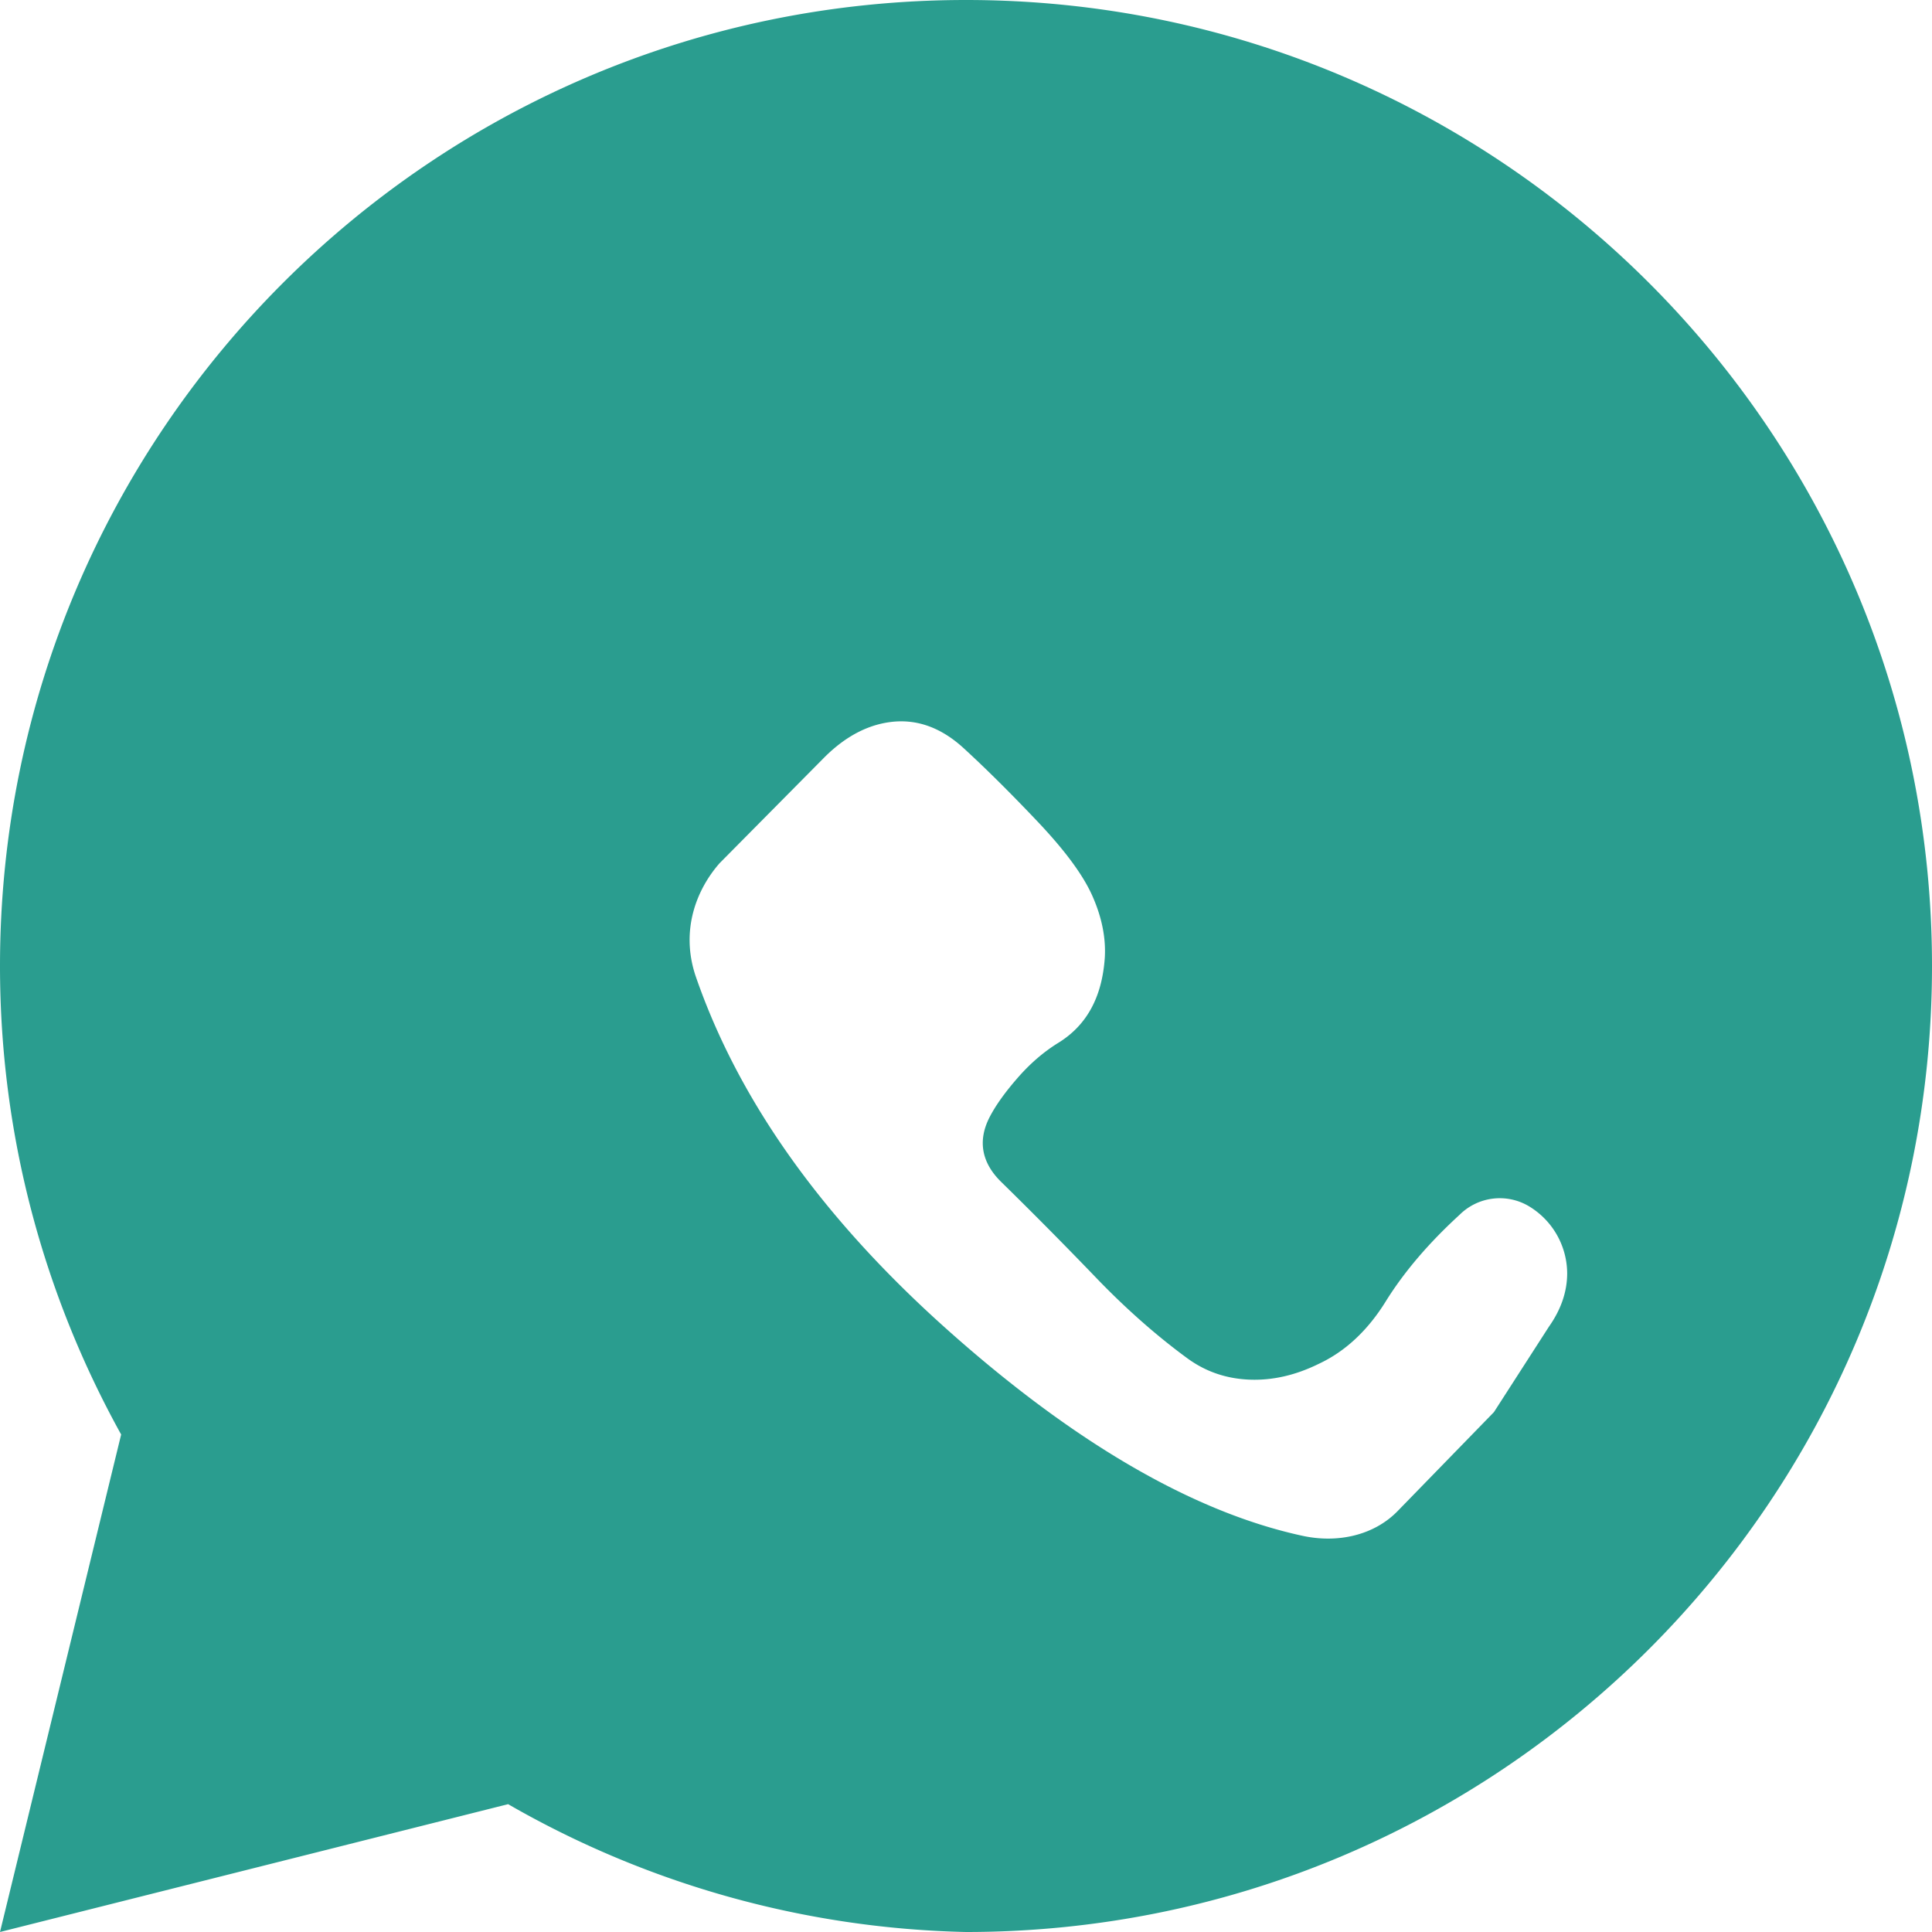
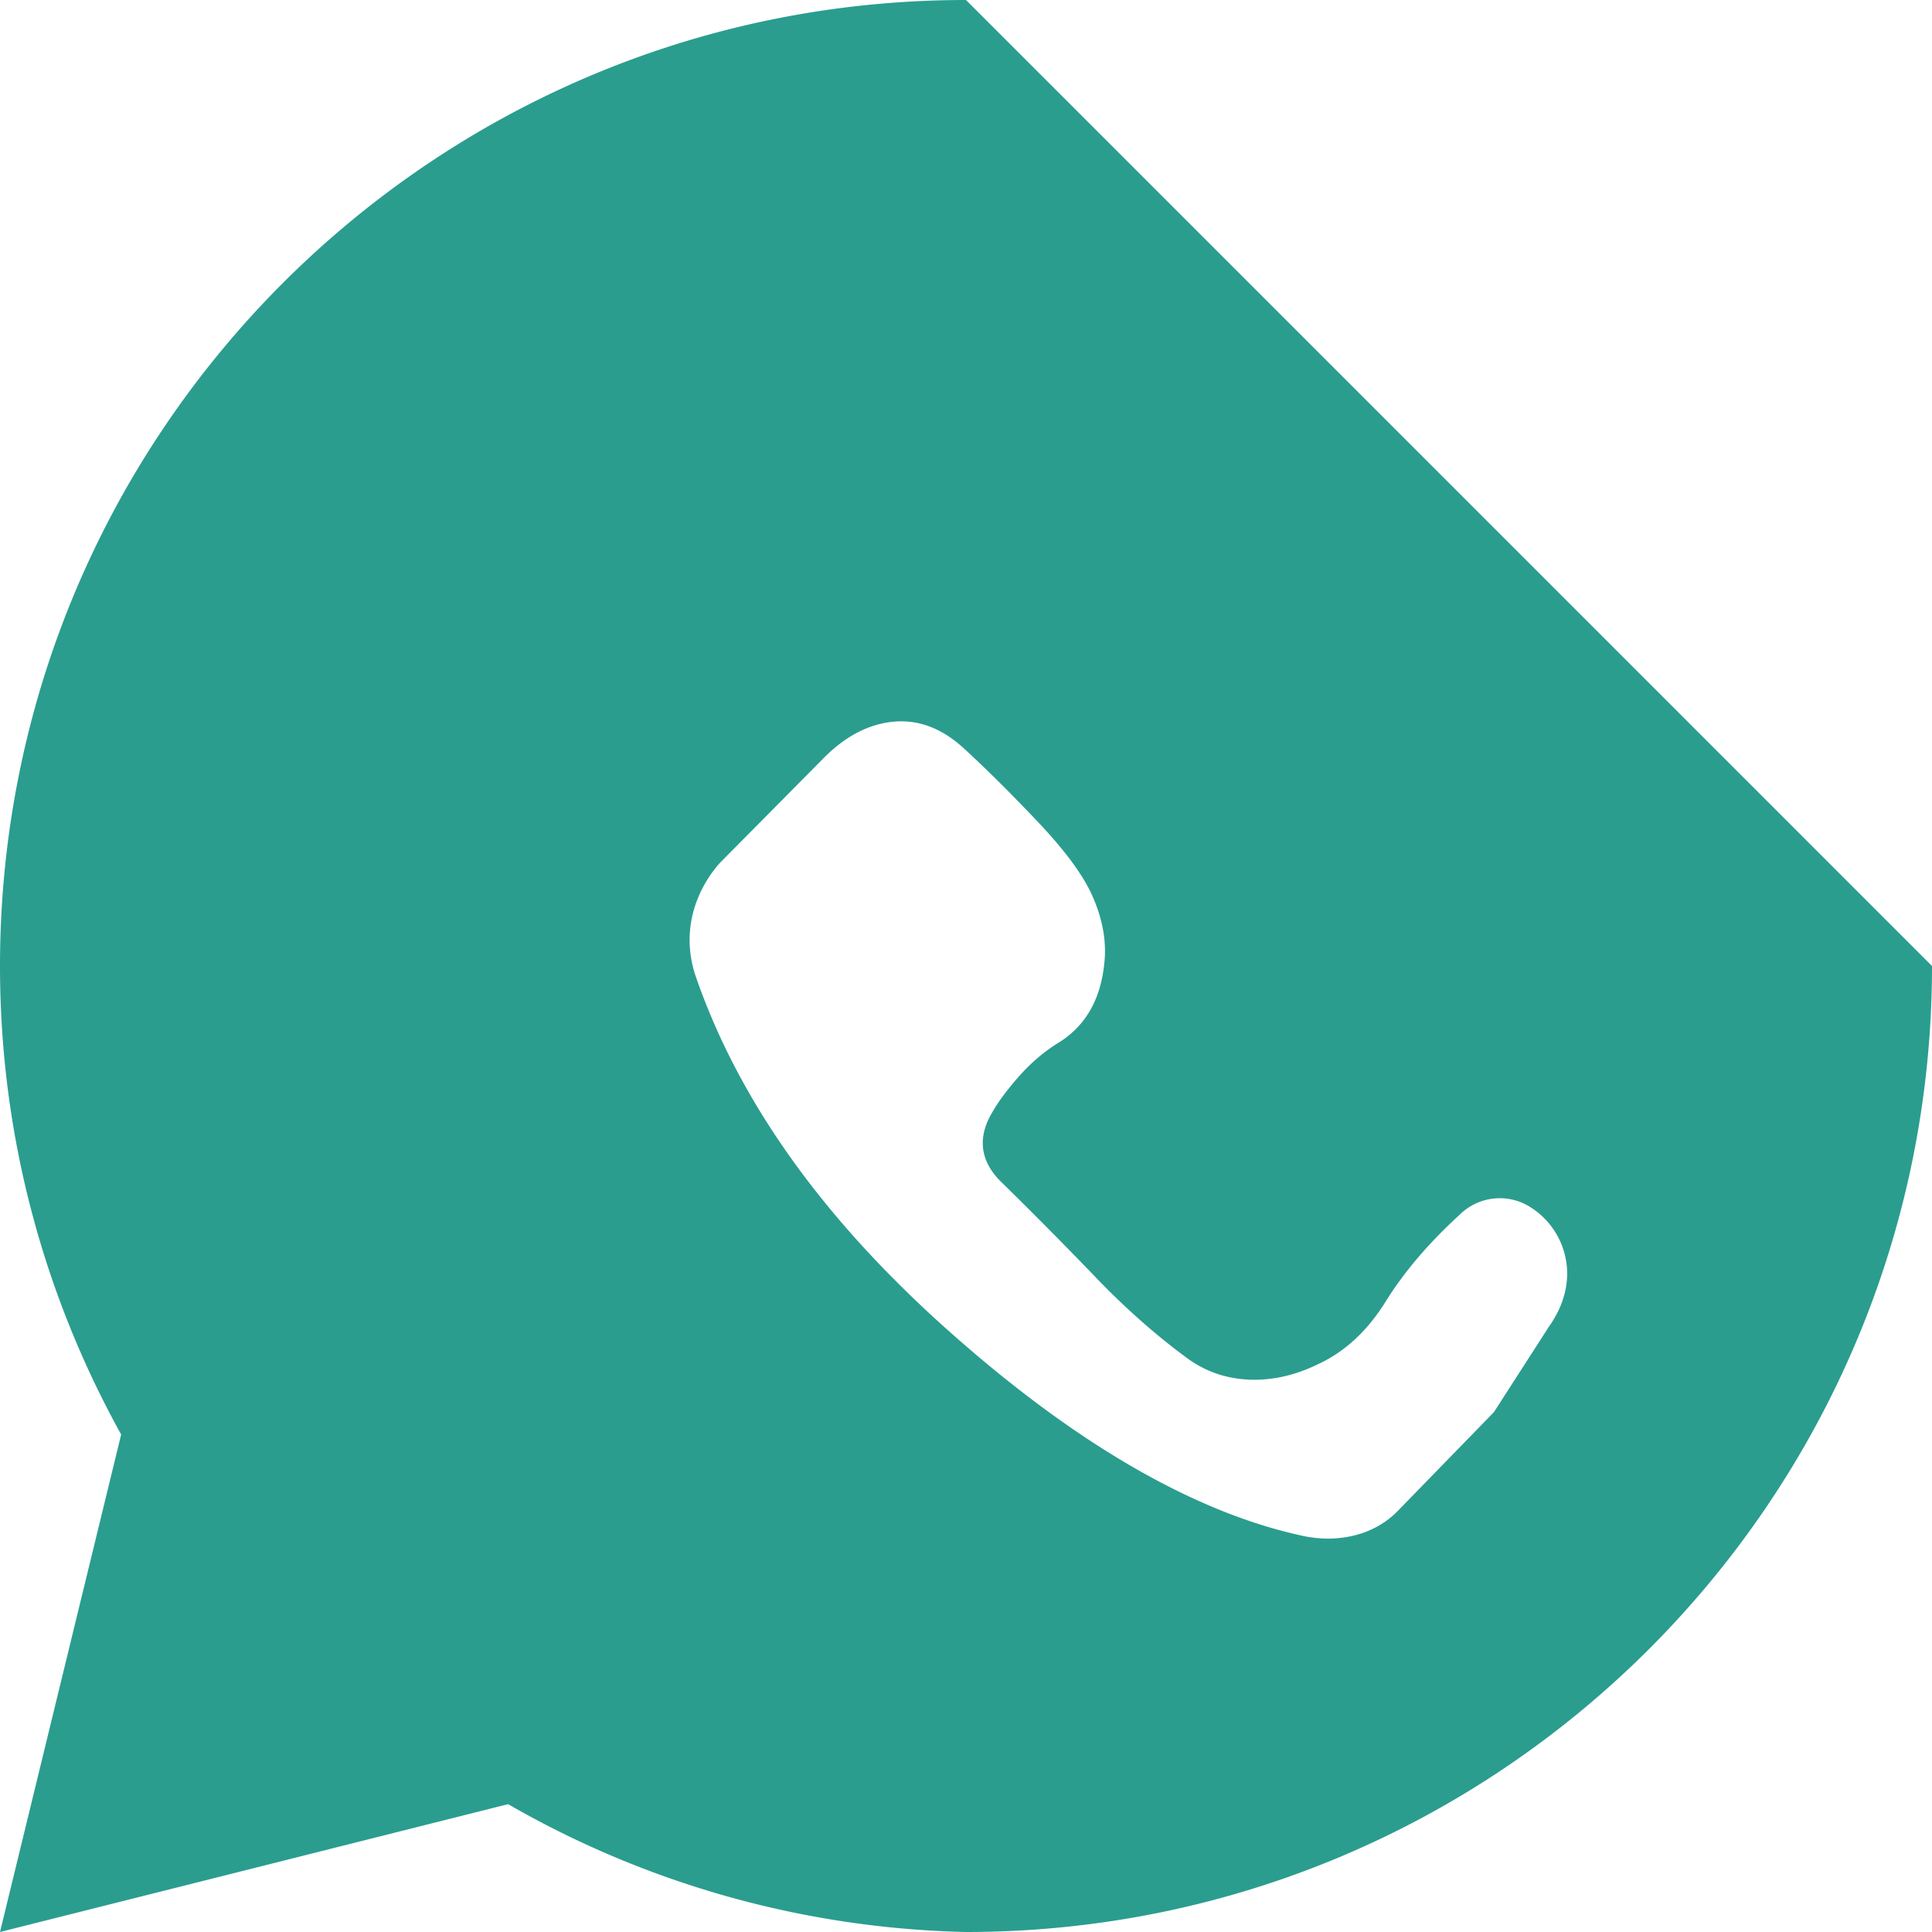
<svg xmlns="http://www.w3.org/2000/svg" fill="rgb(42, 157, 143)" viewBox="0 0 24 24">
-   <path d="M12 0C5.373 0 0 5.373 0 12c0 2.113.548 4.092 1.505 5.82L0 24l6.312-1.588A11.917 11.917 0 0012 24c6.627 0 12-5.373 12-12S18.627 0 12 0zm6.558 17.542l-1.197 1.23c-.283.291-.732.408-1.196.303-1.351-.296-2.83-1.16-4.389-2.55-1.56-1.39-2.603-2.856-3.136-4.404-.188-.567.012-1.07.298-1.397l1.297-1.31c.283-.285.579-.425.876-.45.297-.024.586.078.863.333.28.257.588.563.925.919.337.357.563.664.676.925.114.261.164.514.149.758-.034.489-.225.843-.588 1.062-.18.113-.347.258-.5.435-.154.177-.27.339-.345.486-.149.293-.095.566.149.803.395.387.784.78 1.167 1.178.38.396.767.736 1.152 1.017.223.16.472.245.754.258.287.013.576-.052.865-.194.332-.154.613-.416.839-.782.23-.369.537-.726.915-1.072a.708.708 0 01.85-.112.978.978 0 01.486.838c0 .229-.076.451-.227.665z" />
+   <path d="M12 0C5.373 0 0 5.373 0 12c0 2.113.548 4.092 1.505 5.82L0 24l6.312-1.588A11.917 11.917 0 0012 24c6.627 0 12-5.373 12-12zm6.558 17.542l-1.197 1.23c-.283.291-.732.408-1.196.303-1.351-.296-2.83-1.16-4.389-2.55-1.56-1.39-2.603-2.856-3.136-4.404-.188-.567.012-1.07.298-1.397l1.297-1.31c.283-.285.579-.425.876-.45.297-.024.586.078.863.333.28.257.588.563.925.919.337.357.563.664.676.925.114.261.164.514.149.758-.034.489-.225.843-.588 1.062-.18.113-.347.258-.5.435-.154.177-.27.339-.345.486-.149.293-.095.566.149.803.395.387.784.78 1.167 1.178.38.396.767.736 1.152 1.017.223.16.472.245.754.258.287.013.576-.052.865-.194.332-.154.613-.416.839-.782.23-.369.537-.726.915-1.072a.708.708 0 01.85-.112.978.978 0 01.486.838c0 .229-.076.451-.227.665z" />
</svg>